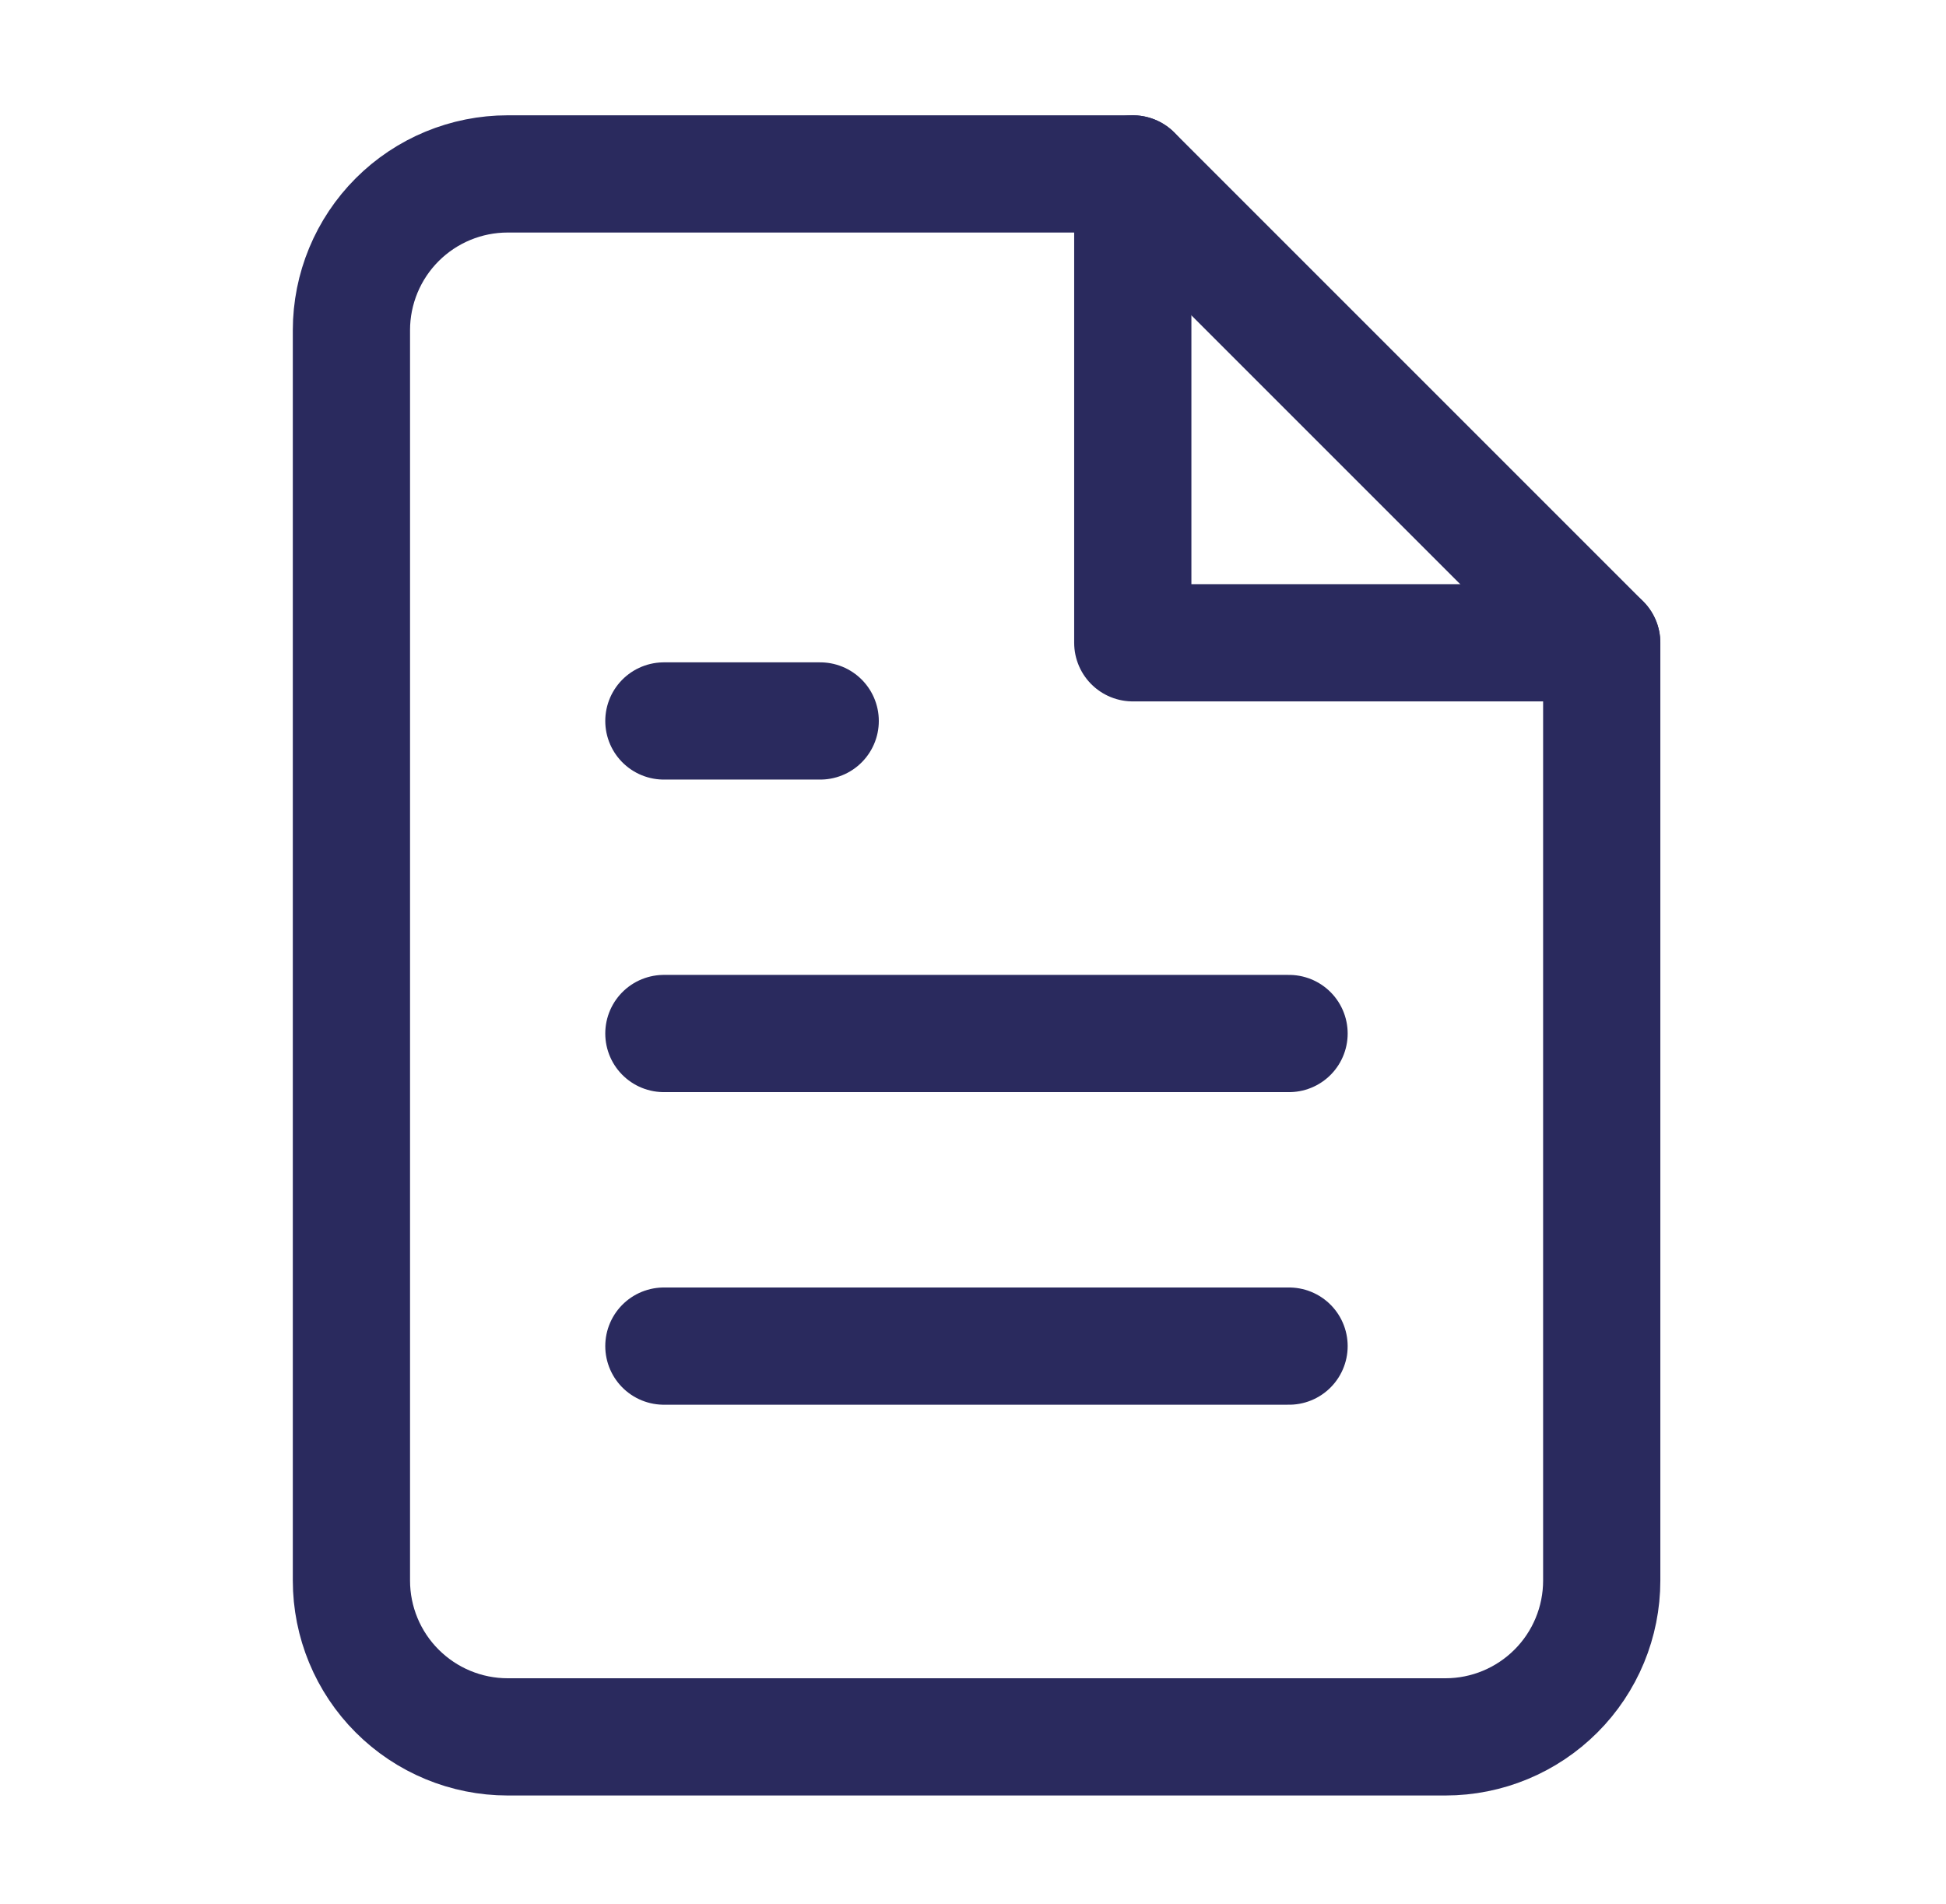
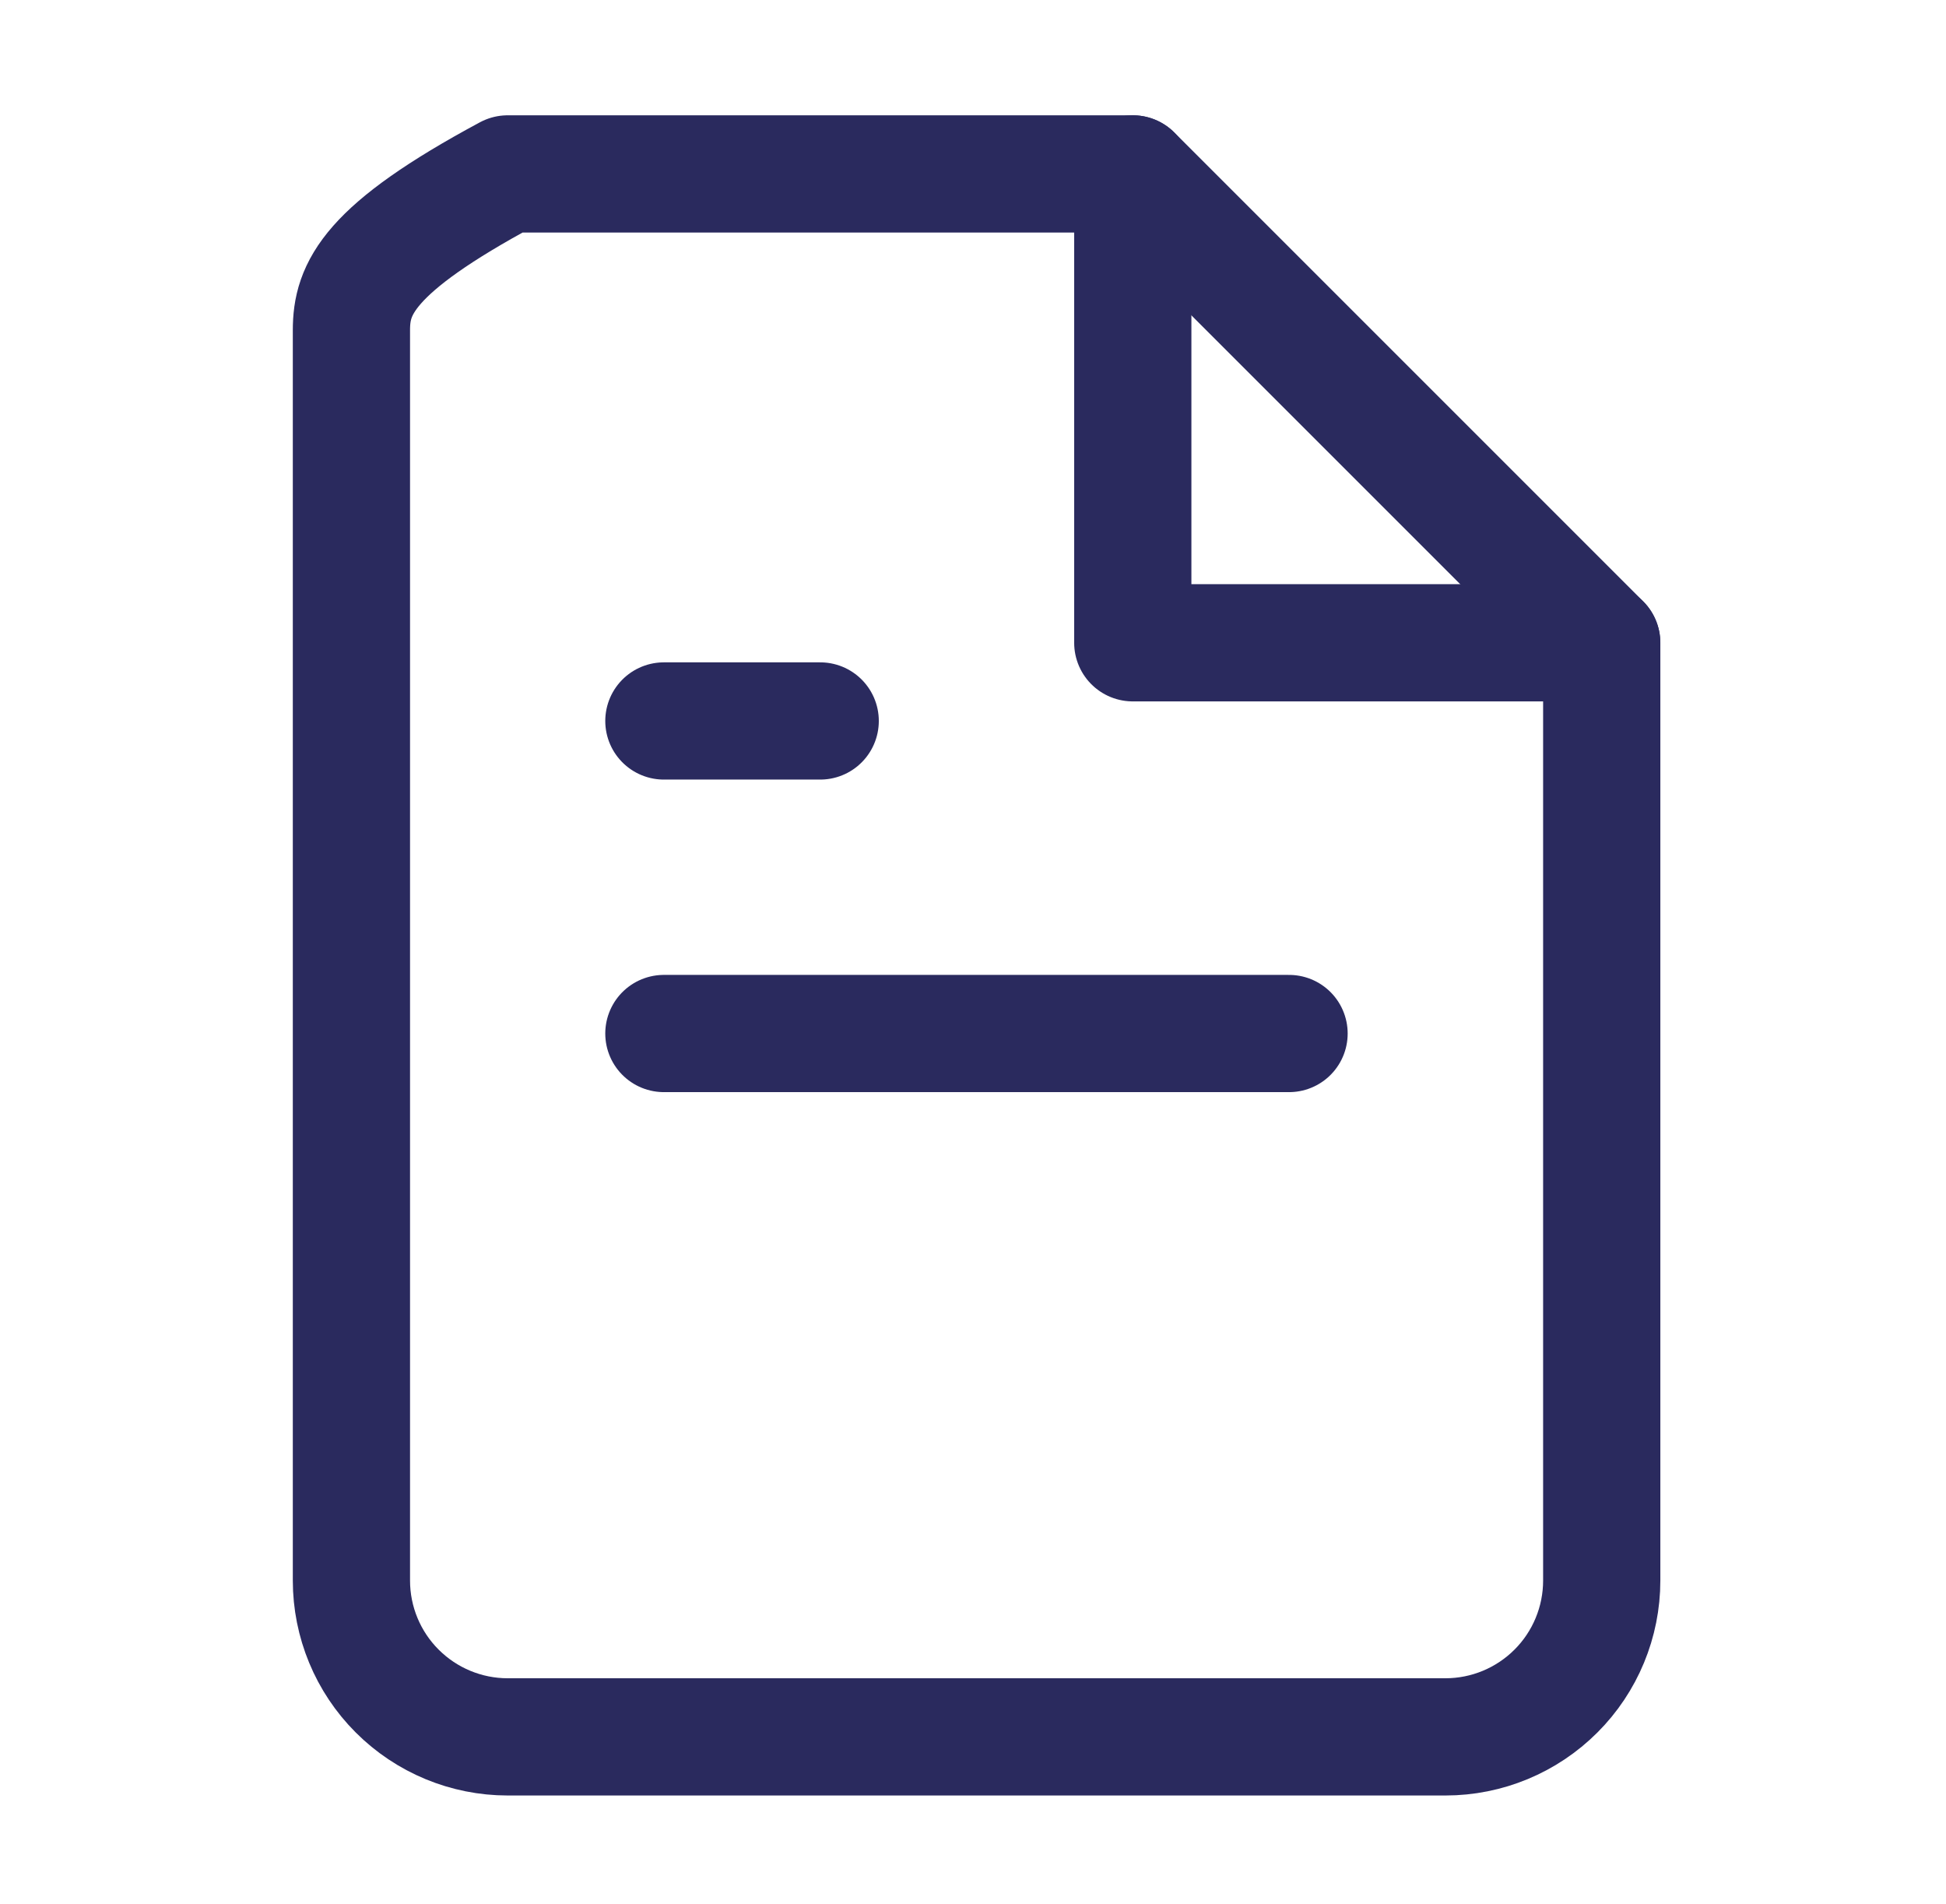
<svg xmlns="http://www.w3.org/2000/svg" width="46" height="45" viewBox="0 0 46 45" fill="none">
-   <path d="M26.779 4.111H12.001C11.021 4.111 10.082 4.5 9.389 5.193C8.696 5.886 8.307 6.826 8.307 7.806V37.361C8.307 38.341 8.696 39.281 9.389 39.973C10.082 40.666 11.021 41.056 12.001 41.056H34.168C35.148 41.056 36.087 40.666 36.78 39.973C37.473 39.281 37.862 38.341 37.862 37.361V15.194L26.779 4.111Z" stroke="#2A2A5E" stroke-width="2.771" stroke-linecap="round" stroke-linejoin="round" />
+   <path d="M26.779 4.111H12.001C8.696 5.886 8.307 6.826 8.307 7.806V37.361C8.307 38.341 8.696 39.281 9.389 39.973C10.082 40.666 11.021 41.056 12.001 41.056H34.168C35.148 41.056 36.087 40.666 36.78 39.973C37.473 39.281 37.862 38.341 37.862 37.361V15.194L26.779 4.111Z" stroke="#2A2A5E" stroke-width="2.771" stroke-linecap="round" stroke-linejoin="round" />
  <path d="M26.777 4.111V15.194H37.861" stroke="#2A2A5E" stroke-width="2.771" stroke-linecap="round" stroke-linejoin="round" />
  <path d="M30.471 24.43H15.693" stroke="#2A2A5E" stroke-width="2.771" stroke-linecap="round" stroke-linejoin="round" />
-   <path d="M30.471 31.819H15.693" stroke="#2A2A5E" stroke-width="2.771" stroke-linecap="round" stroke-linejoin="round" />
  <path d="M19.388 17.042H17.541H15.693" stroke="#2A2A5E" stroke-width="2.771" stroke-linecap="round" stroke-linejoin="round" />
</svg>